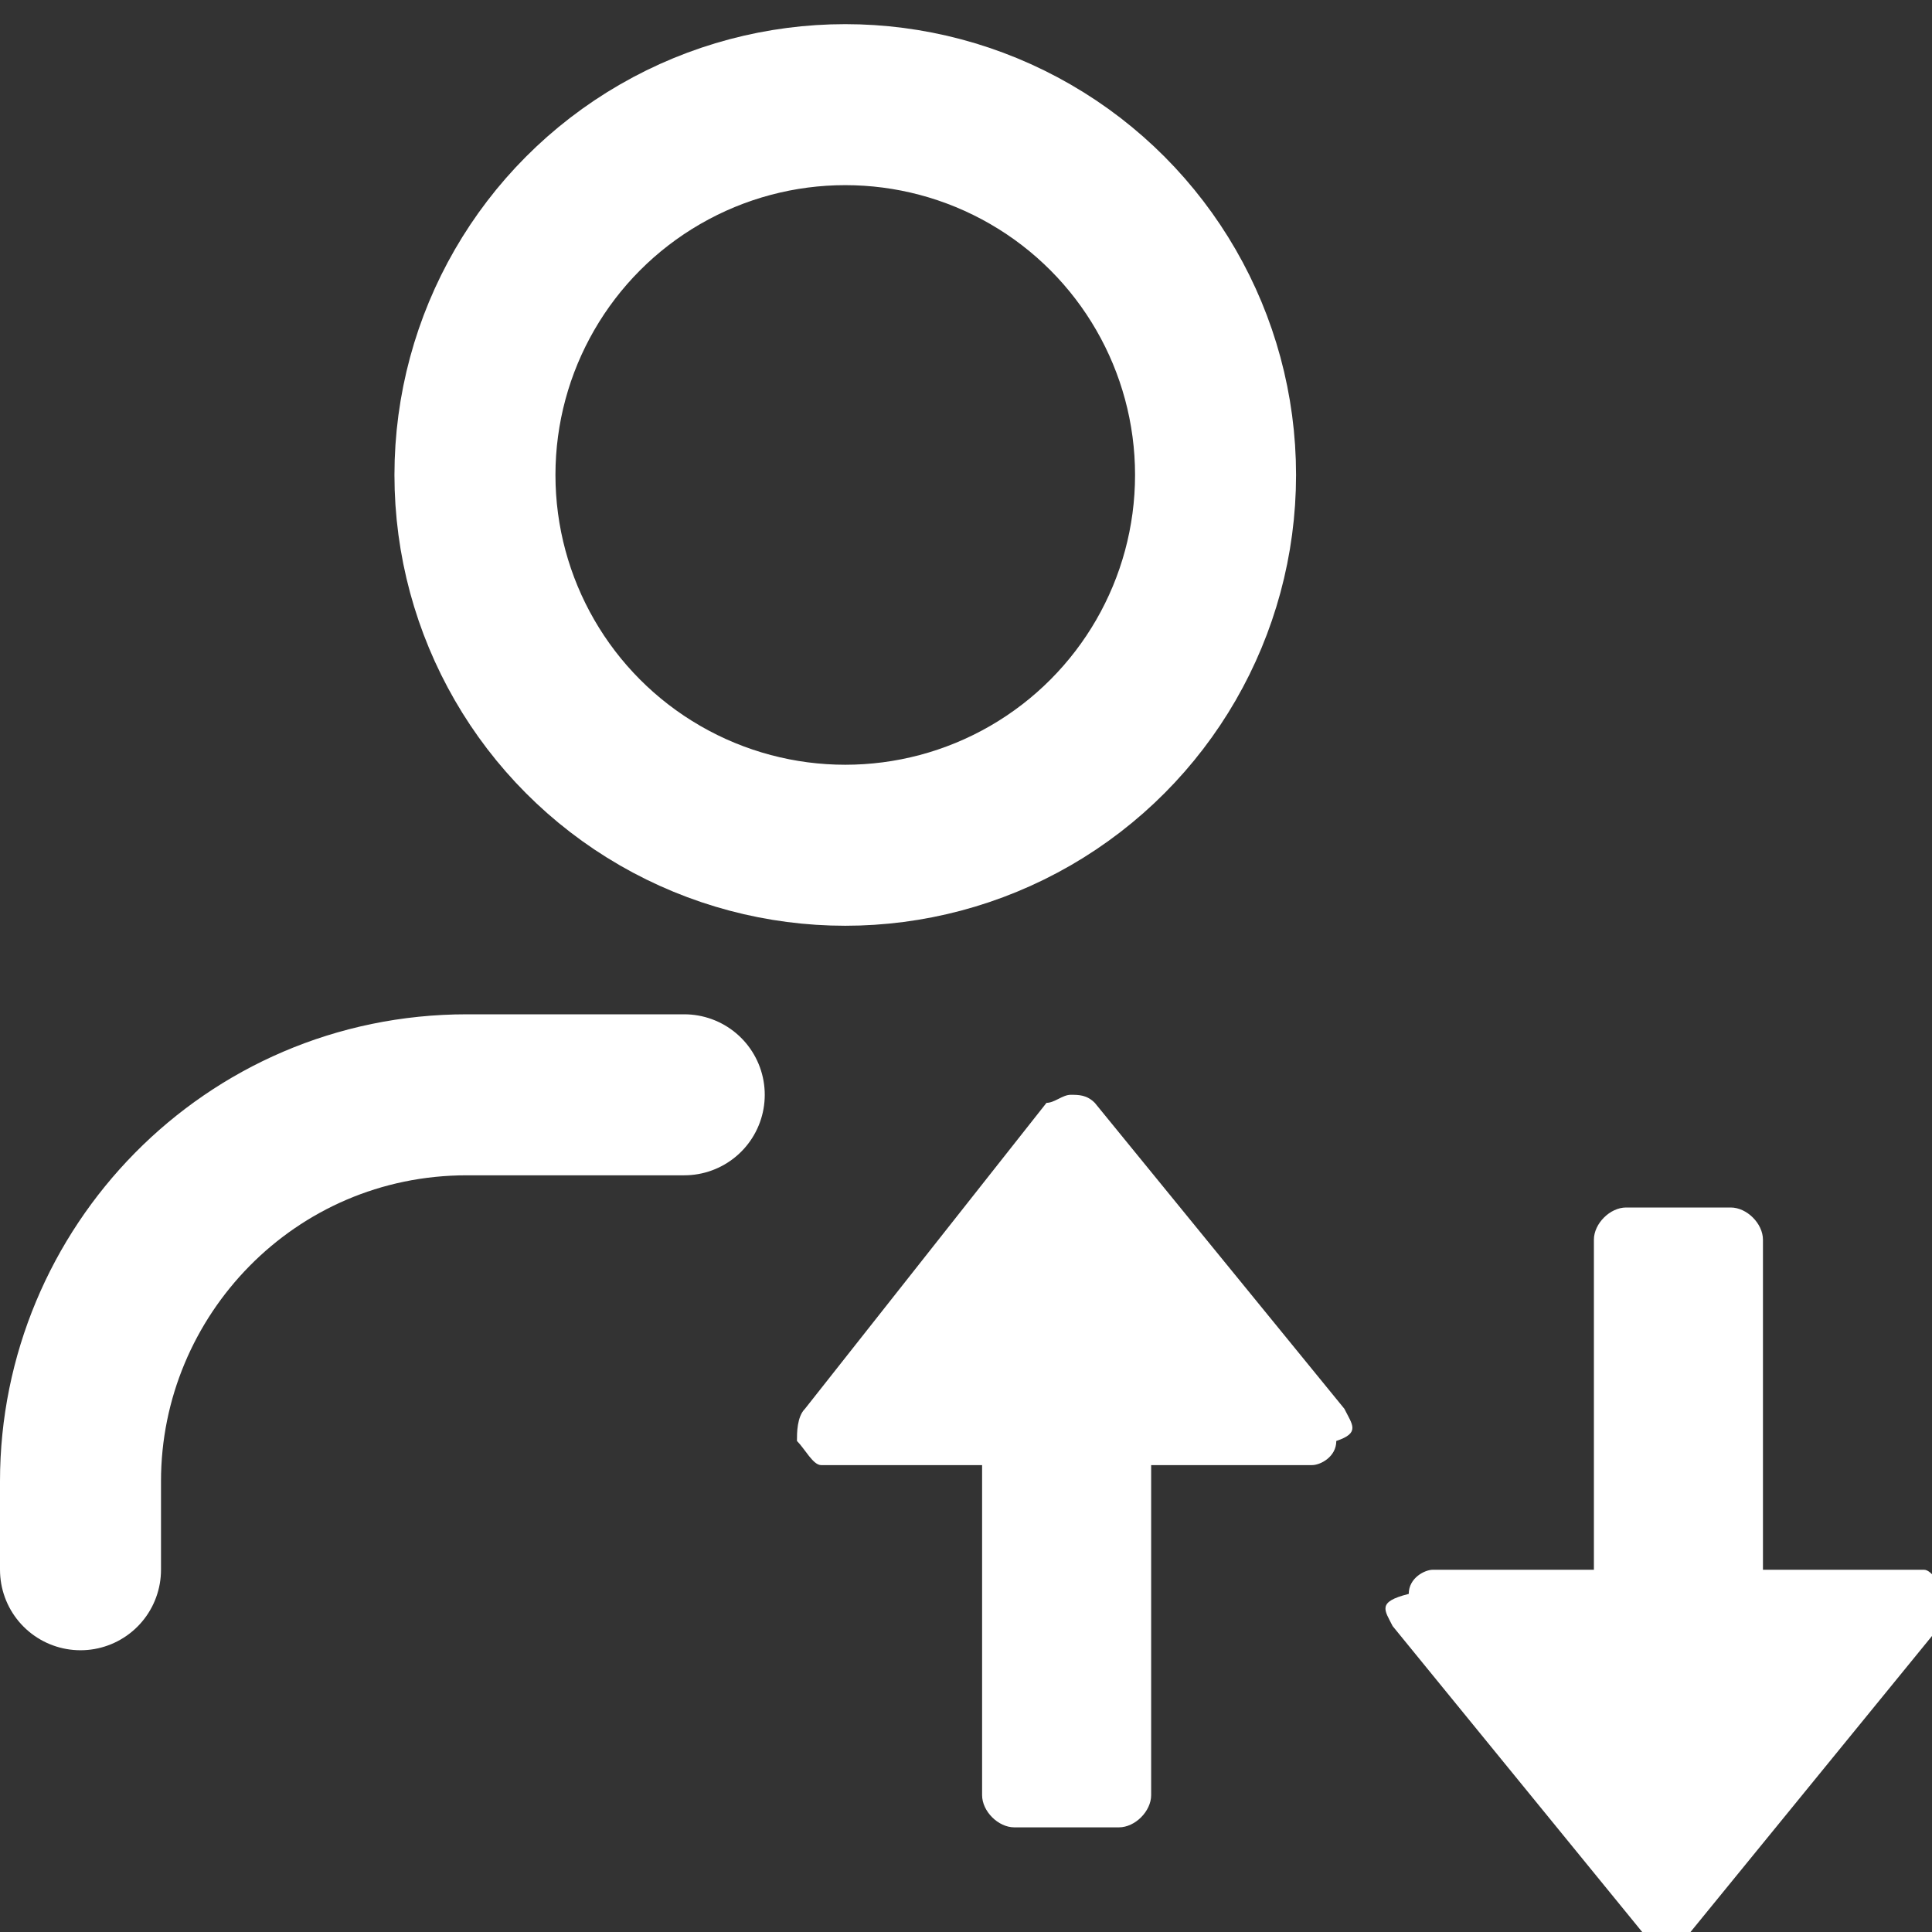
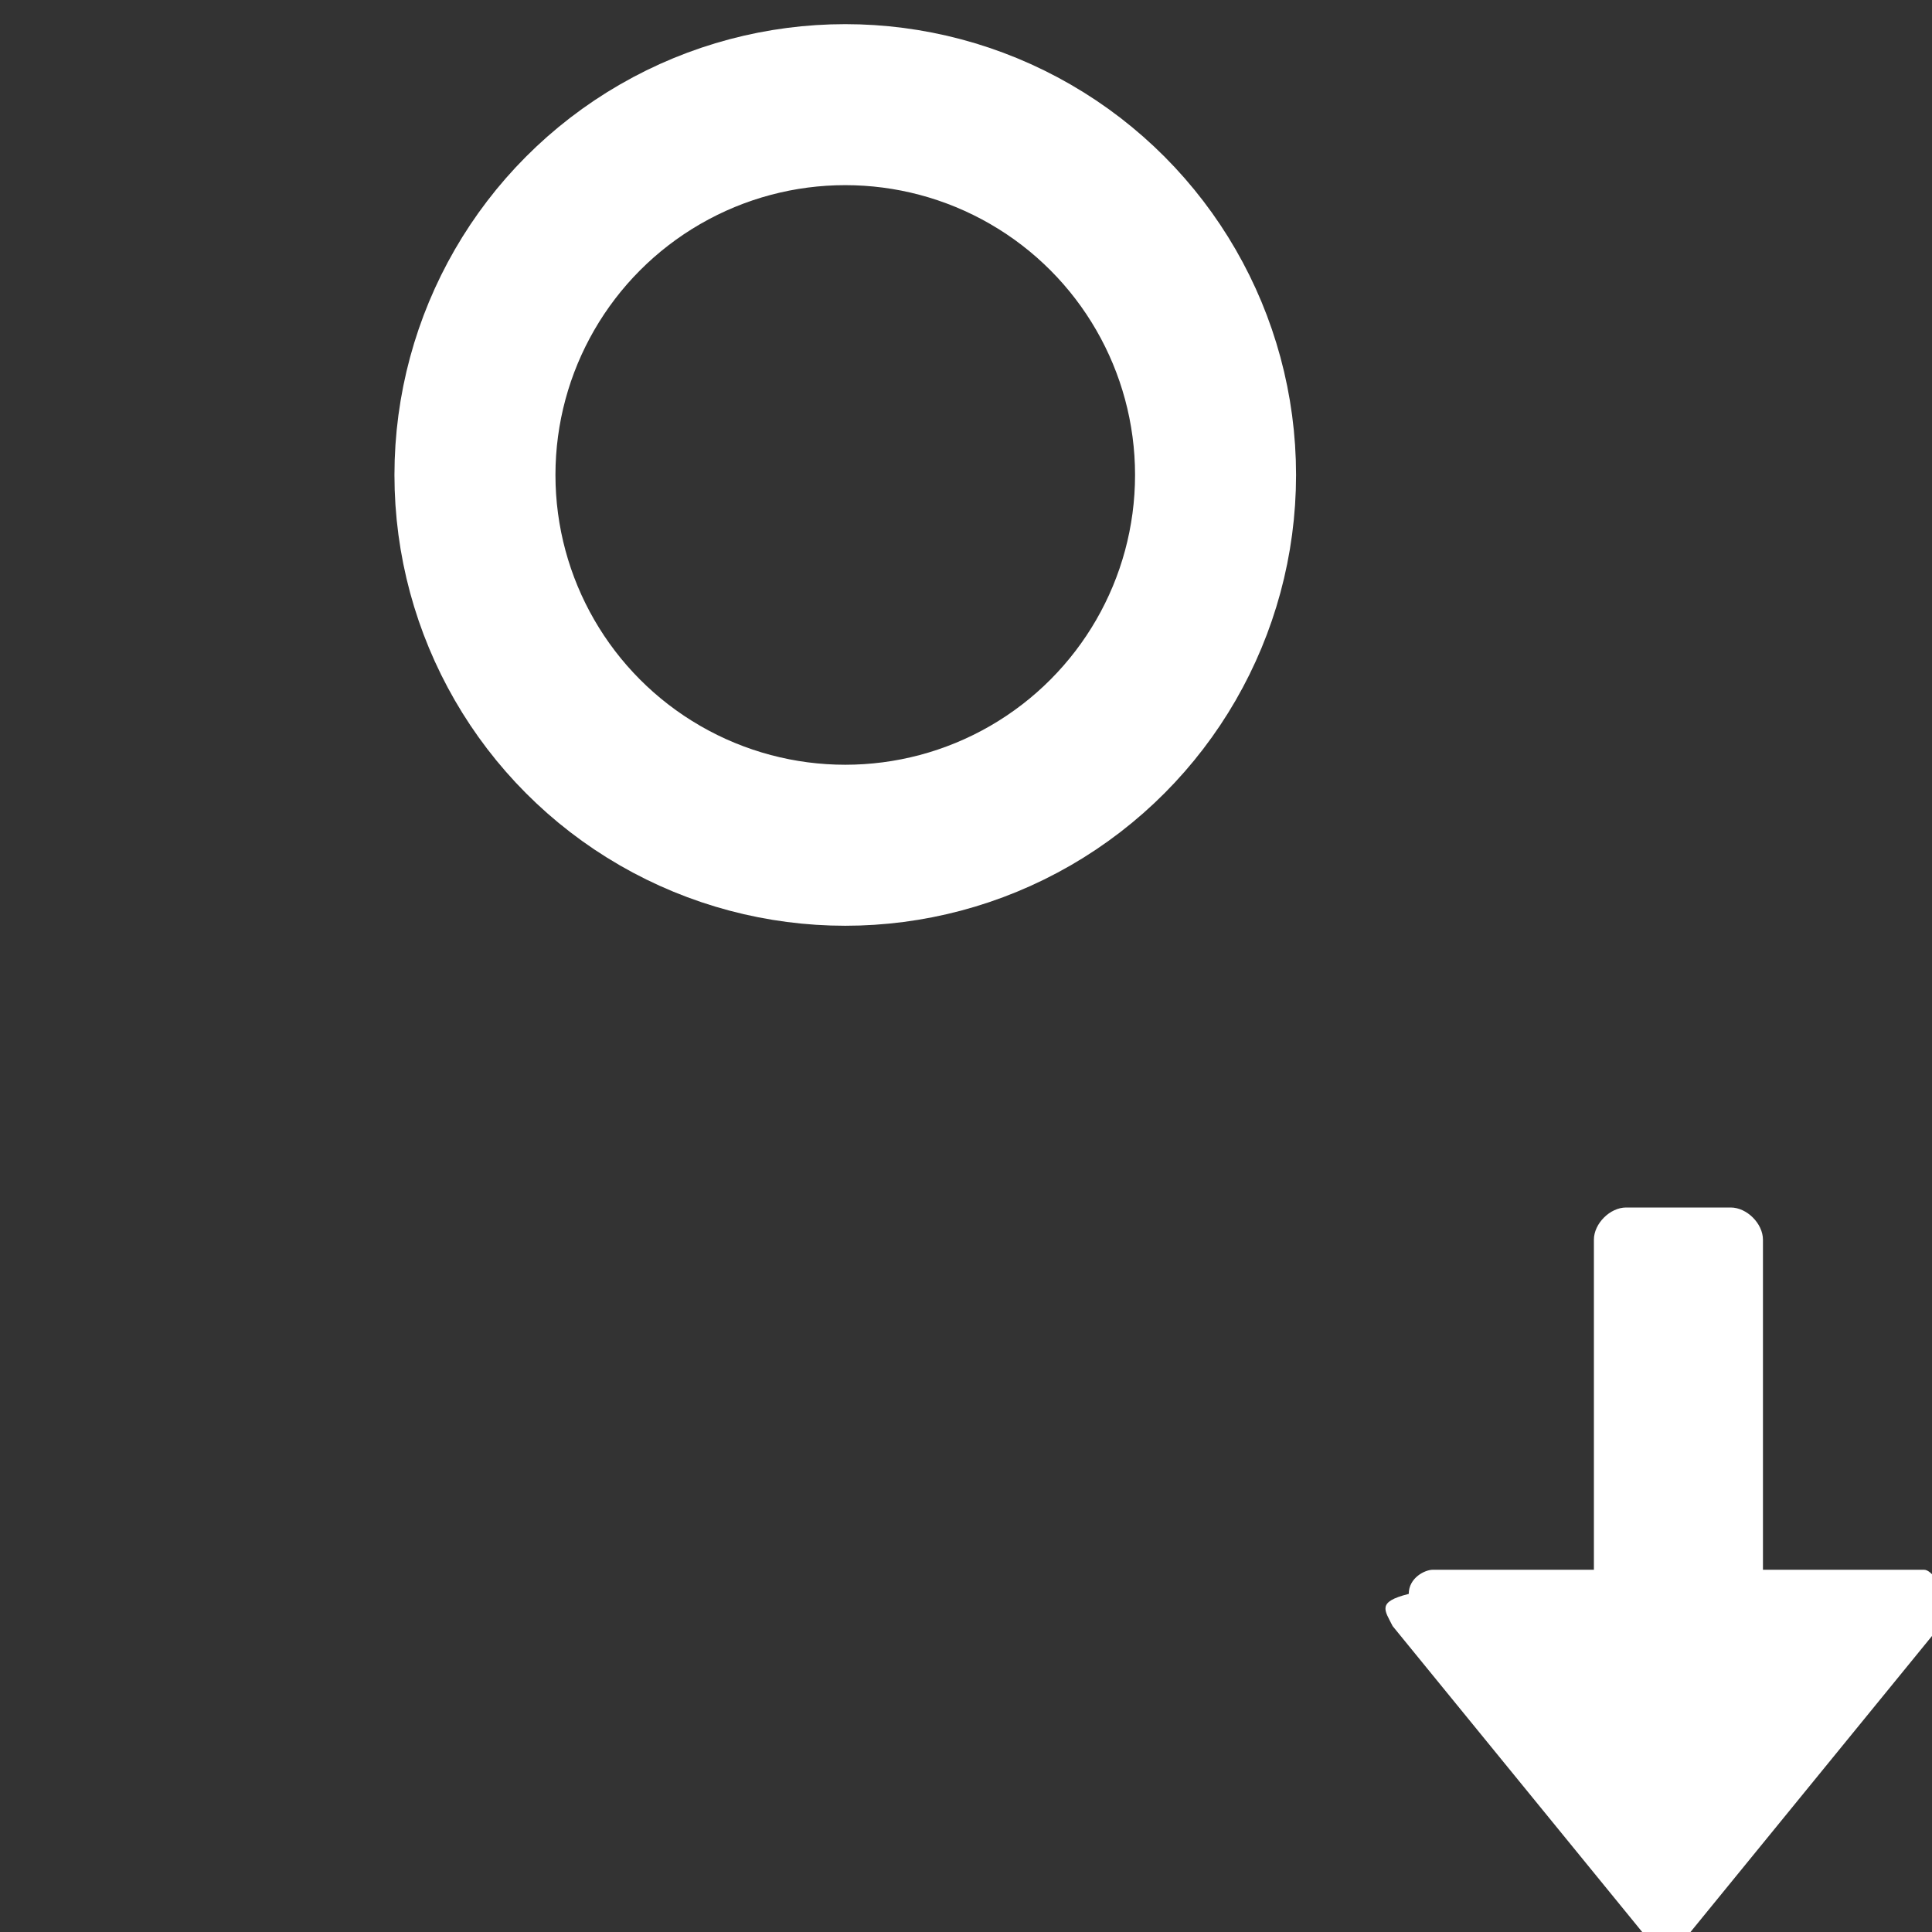
<svg xmlns="http://www.w3.org/2000/svg" version="1.1" id="Layer_1" x="0px" y="0px" viewBox="0 0 24 24" style="enable-background:new 0 0 24 24;" xml:space="preserve">
  <rect x="0" y="0" width="24" height="24" fill="#333333" stroke="none" />
  <style type="text/css">
	.st0{fill:none;stroke:#FFFFFF;stroke-width:2;stroke-linecap:round;stroke-linejoin:round;}
	.st1{fill:#FFFFFF;}
</style>
  <g>
    <g>
-       <path class="st0" d="M8.5,13.6H5.8c-2.7,0-4.8,2.2-4.8,4.8v1.1" />
      <circle class="st0" cx="10.5" cy="5.9" r="4.6" />
    </g>
    <g>
      <g>
        <g>
          <path class="st1" d="M17.3,20.2l3.1,3.8c0.1,0.1,0.2,0.1,0.3,0.1c0.1,0,0.2-0.1,0.3-0.1l3.1-3.8c0.1-0.1,0.1-0.3,0.1-0.4      c-0.1-0.1-0.2-0.3-0.3-0.3h-2v-4.1c0-0.2-0.2-0.4-0.4-0.4h-1.3c-0.2,0-0.4,0.2-0.4,0.4v4.1h-2c-0.1,0-0.3,0.1-0.3,0.3      C17.1,19.9,17.2,20,17.3,20.2z" />
        </g>
      </g>
    </g>
    <g>
      <g>
        <g>
-           <path class="st1" d="M16.7,17.5l-3.1-3.8c-0.1-0.1-0.2-0.1-0.3-0.1s-0.2,0.1-0.3,0.1L10,17.5c-0.1,0.1-0.1,0.3-0.1,0.4      c0.1,0.1,0.2,0.3,0.3,0.3h2v4.1c0,0.2,0.2,0.4,0.4,0.4h1.3c0.2,0,0.4-0.2,0.4-0.4v-4.1h2c0.1,0,0.3-0.1,0.3-0.3      C16.9,17.8,16.8,17.7,16.7,17.5z" />
-         </g>
+           </g>
      </g>
    </g>
  </g>
</svg>